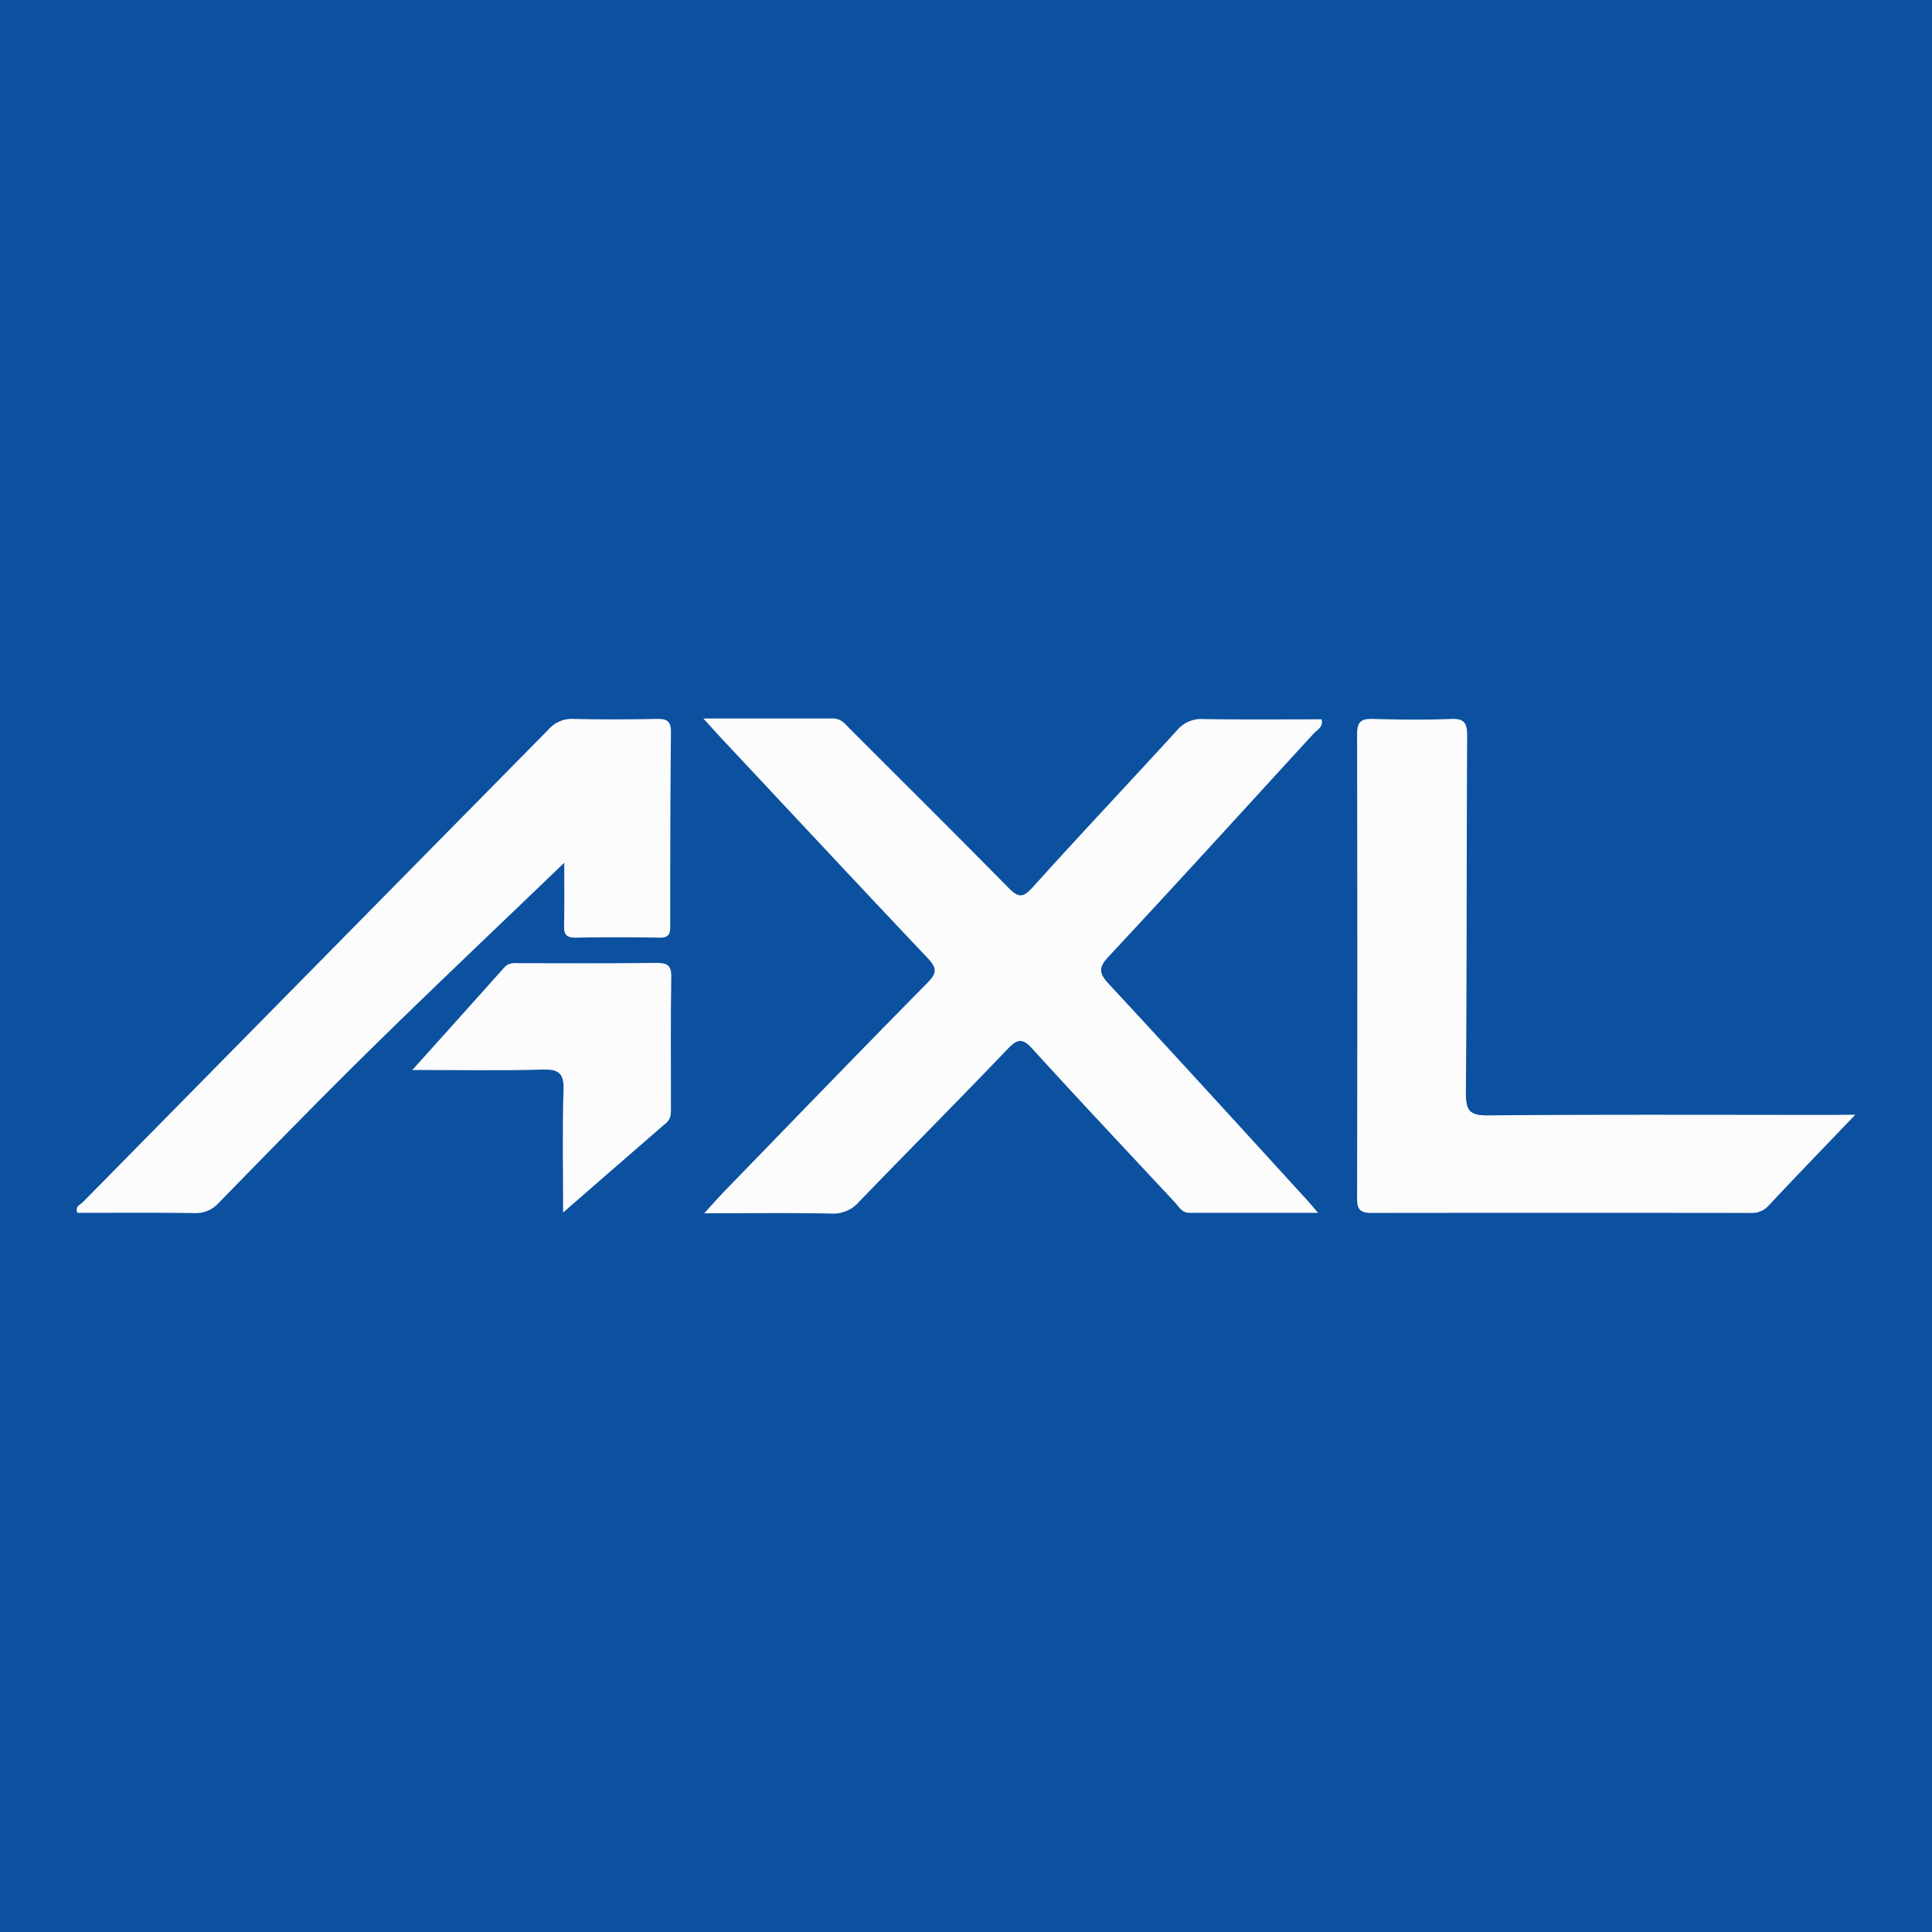
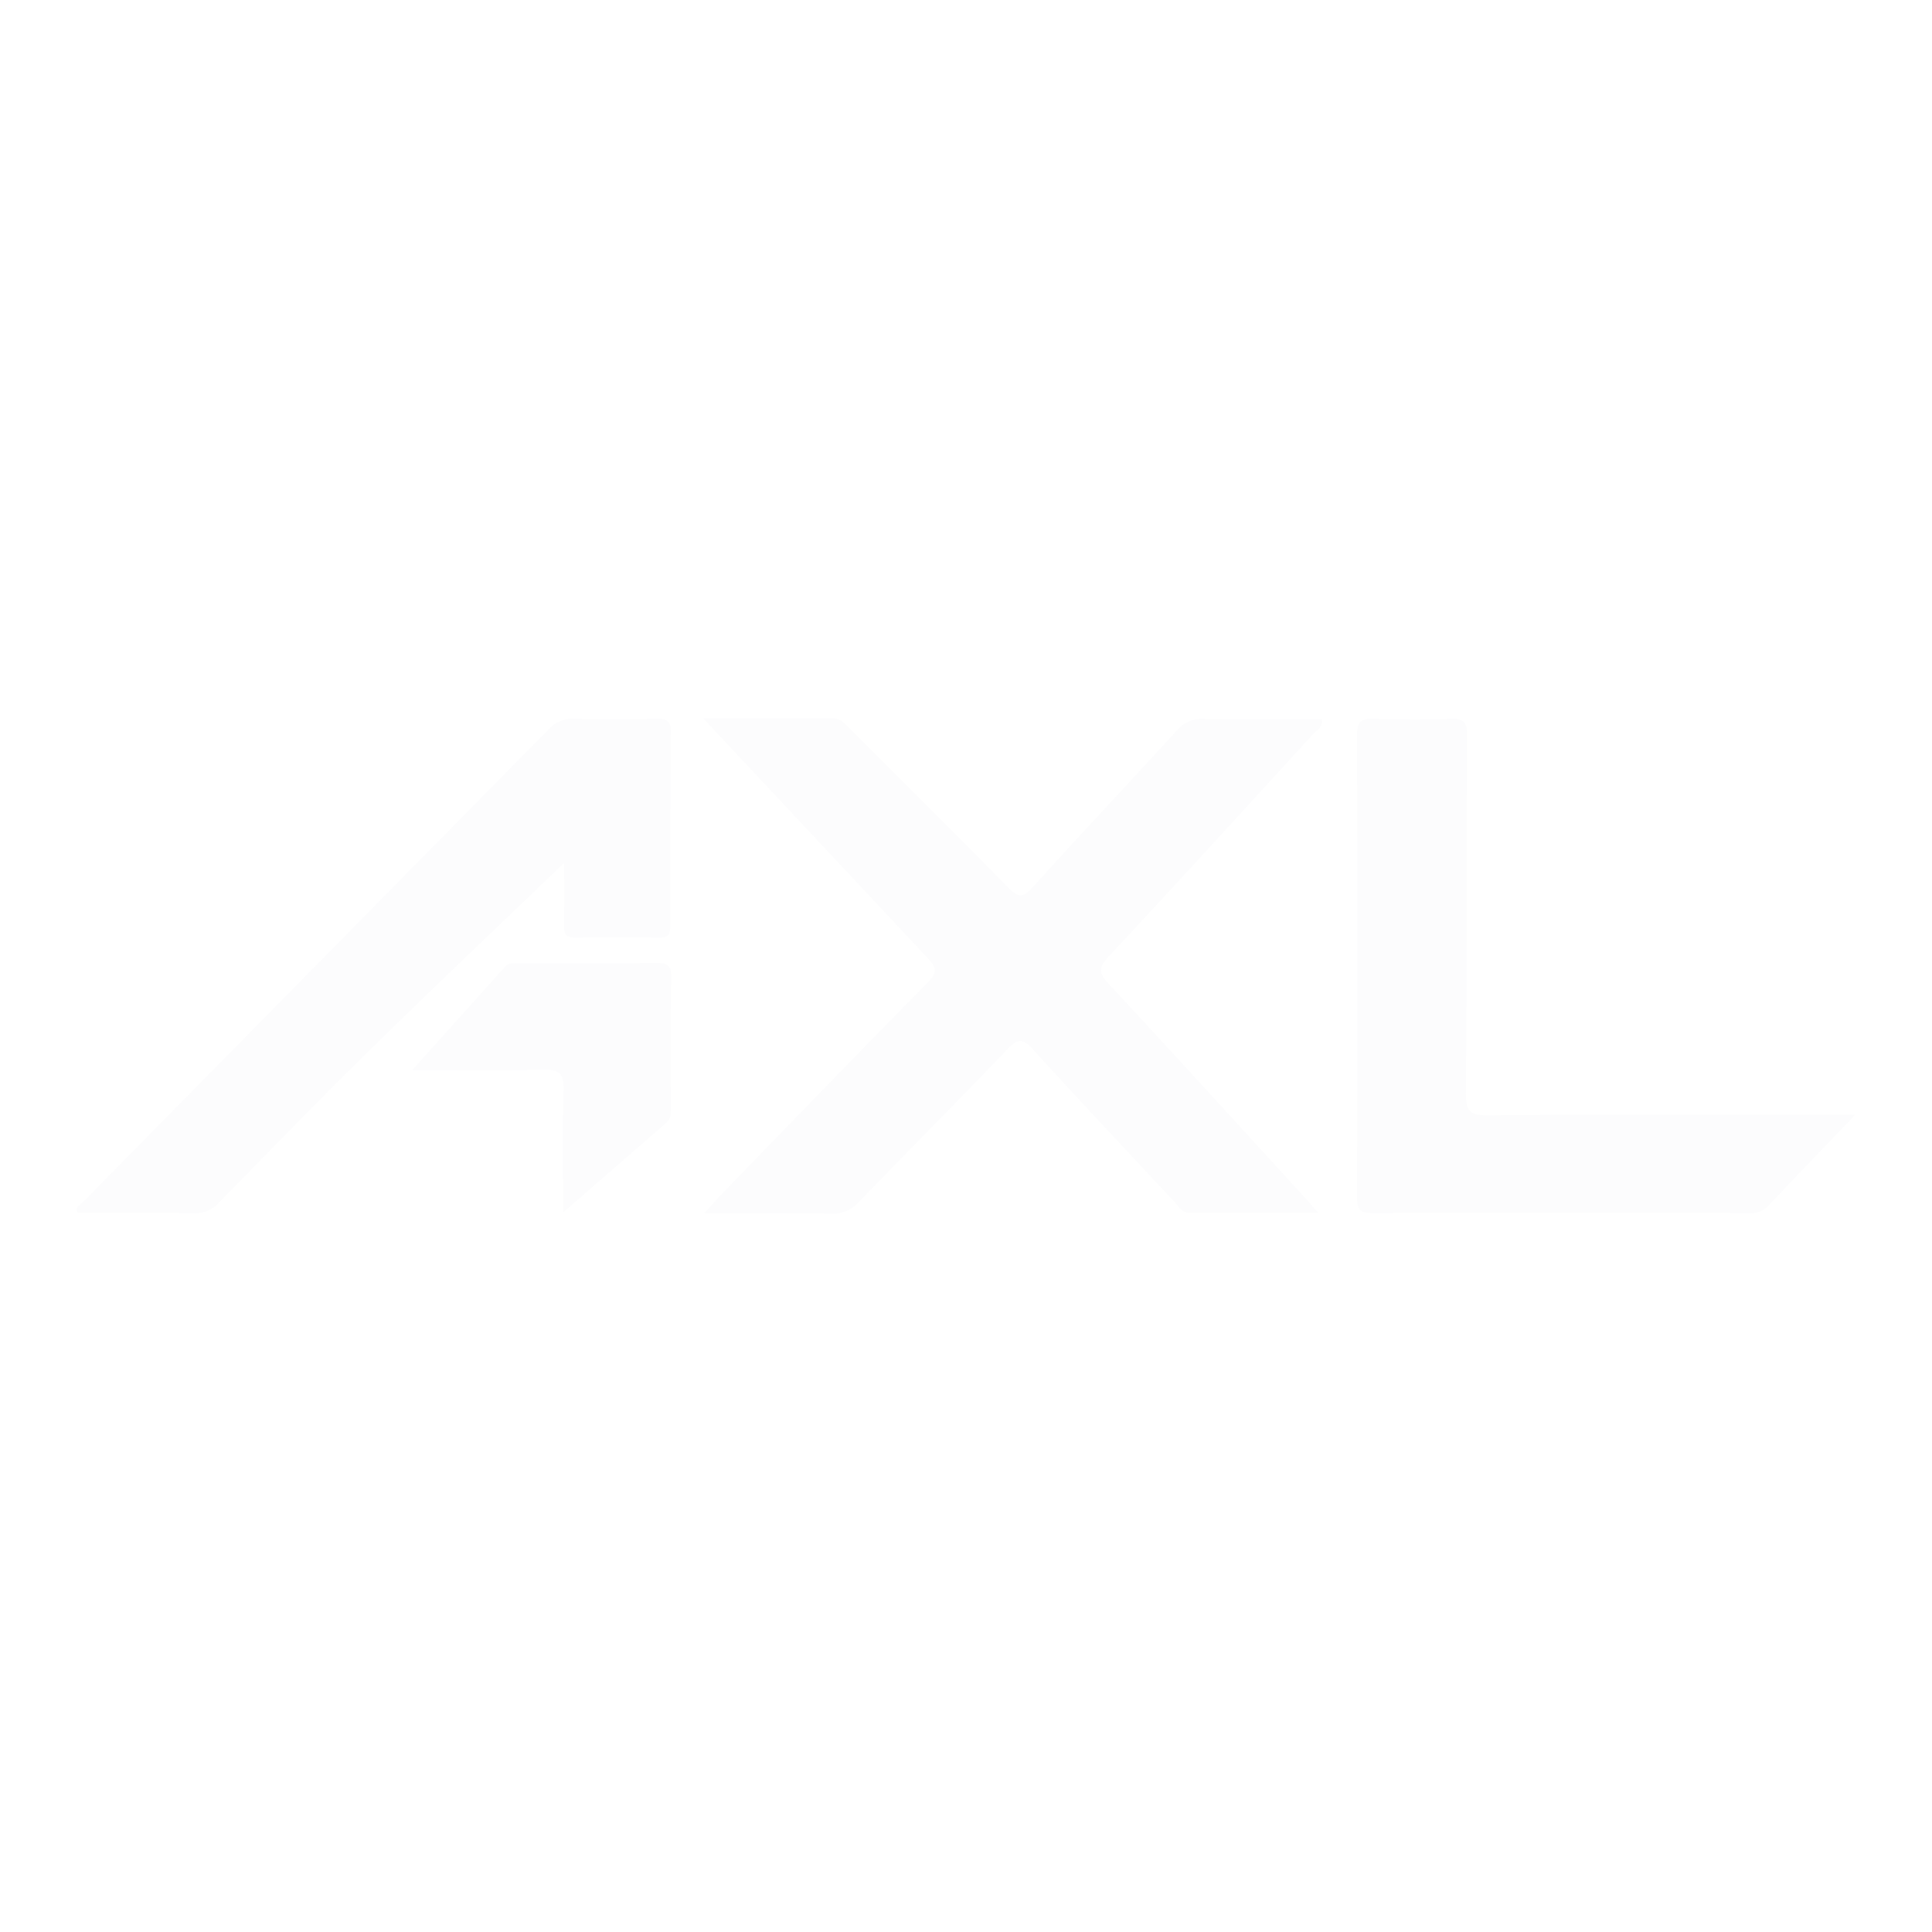
<svg xmlns="http://www.w3.org/2000/svg" id="Слой_1" data-name="Слой 1" viewBox="0 0 512 512">
  <defs>
    <style type="text/css">.cls-1{fill:#0b519f;}.cls-2{fill:#fcfcfd;}</style>
  </defs>
  <title>axlworldwide</title>
-   <rect class="cls-1" width="512" height="512" />
-   <path class="cls-2" d="M186.4,190.41c12.43,0,23.37,0,34.32,0,2.21,0,3.24,1.46,4.5,2.72,14,14,28.11,28,42,42.11,2.63,2.69,3.89,2.75,6.47-.12,12.61-14,25.53-27.66,38.22-41.56a8.27,8.27,0,0,1,6.86-3c10.48.17,21,.07,31.46.07.53,2.09-1.18,2.76-2.09,3.76C330.05,214.13,312,234,293.72,253.58c-2.7,2.9-2.43,4.42.1,7.15,17.45,18.8,34.72,37.76,52,56.68,1,1.06,1.9,2.16,3.49,4-12,0-23.06,0-34.13,0-2,0-2.78-1.66-3.86-2.82-12.62-13.51-25.3-27-37.73-40.65-2.62-2.89-3.95-2.64-6.5,0-13,13.59-26.29,26.94-39.37,40.48a9,9,0,0,1-7.32,3.19c-10.78-.22-21.56-.08-33.78-.08,2.43-2.65,3.89-4.33,5.44-5.92,17.87-18.41,35.67-36.87,53.7-55.13,2.68-2.71,2.5-4,0-6.66C227.47,234.5,209.3,215,191.08,195.55,189.85,194.23,188.65,192.88,186.4,190.41Z" />
+   <path class="cls-2" d="M186.4,190.41c12.43,0,23.37,0,34.32,0,2.21,0,3.24,1.46,4.5,2.72,14,14,28.11,28,42,42.11,2.63,2.69,3.89,2.75,6.47-.12,12.61-14,25.53-27.66,38.22-41.56a8.27,8.27,0,0,1,6.86-3c10.48.17,21,.07,31.46.07.53,2.09-1.18,2.76-2.09,3.76C330.05,214.13,312,234,293.72,253.58c-2.7,2.9-2.43,4.42.1,7.15,17.45,18.8,34.72,37.76,52,56.68,1,1.06,1.9,2.16,3.49,4-12,0-23.06,0-34.13,0-2,0-2.78-1.66-3.86-2.82-12.62-13.51-25.3-27-37.73-40.65-2.62-2.89-3.95-2.64-6.5,0-13,13.59-26.29,26.94-39.37,40.48a9,9,0,0,1-7.32,3.19c-10.78-.22-21.56-.08-33.78-.08,2.43-2.65,3.89-4.33,5.44-5.92,17.87-18.41,35.67-36.87,53.7-55.13,2.68-2.71,2.5-4,0-6.66Z" />
  <path class="cls-2" d="M491.68,295.41c-8.32,8.69-15.73,16.34-23,24.11a5.89,5.89,0,0,1-4.81,1.92q-50.21-.06-100.42,0c-3.24,0-3.81-1.12-3.81-4q.12-61.45,0-122.91c0-3.5,1.33-4.12,4.39-4,6.82.19,13.66.28,20.48,0,3.7-.17,4.32,1.24,4.3,4.56-.17,31.48-.07,63-.34,94.43,0,4.65.83,6.12,5.84,6.07,30.47-.27,61-.13,91.43-.13Z" />
  <path class="cls-2" d="M149.53,228.65c-16.7,16.06-33.88,32.31-50.76,48.87C85,291.05,71.5,304.92,58,318.74a8.15,8.15,0,0,1-6.52,2.74c-10.32-.14-20.65-.06-30.95-.06-.75-1.69.74-2.14,1.43-2.84Q83.68,255.9,145.43,193.25a8.17,8.17,0,0,1,6.54-2.73c7.33.17,14.66.15,22,0,2.63-.05,3.87.45,3.84,3.49-.18,17.16-.19,34.32-.19,51.48,0,2-.38,3-2.7,3-7.5-.12-15-.14-22.49,0-2.61,0-3-1.13-2.94-3.31C149.59,239.2,149.53,233.25,149.53,228.65Z" />
  <path class="cls-2" d="M109.27,283.56c8.78-9.78,16.63-18.5,24.45-27.25,1.19-1.33,2.71-1.06,4.17-1.06,12,0,24,.08,36-.07,2.95,0,4.09.6,4,3.82-.19,11.49-.07,23-.08,34.47,0,1.49.1,2.94-1.24,4.1-8.78,7.58-17.51,15.21-27.34,23.76,0-11.61-.23-22,.11-32.38.15-4.46-1.18-5.63-5.56-5.5C132.72,283.77,121.65,283.56,109.27,283.56Z" />
</svg>